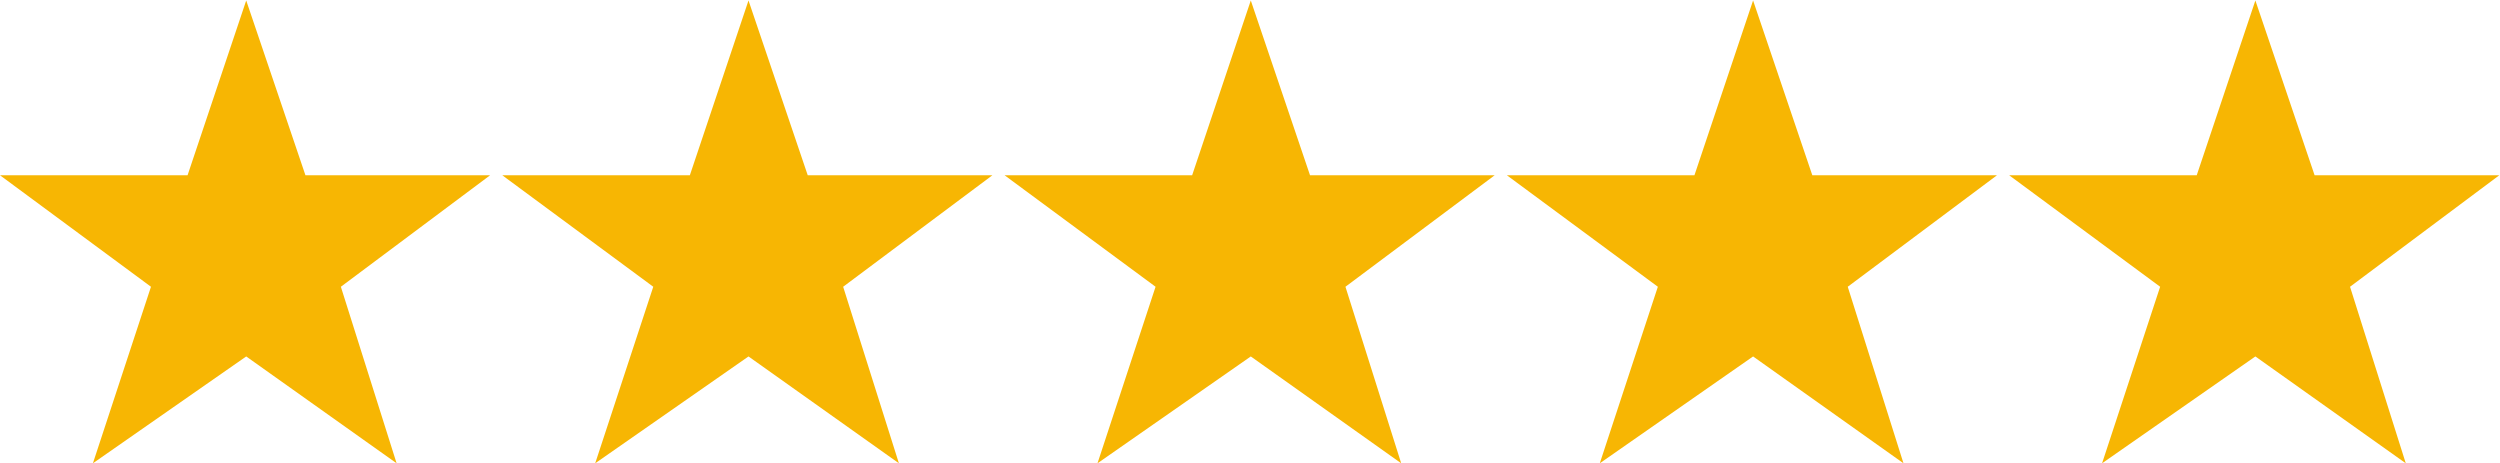
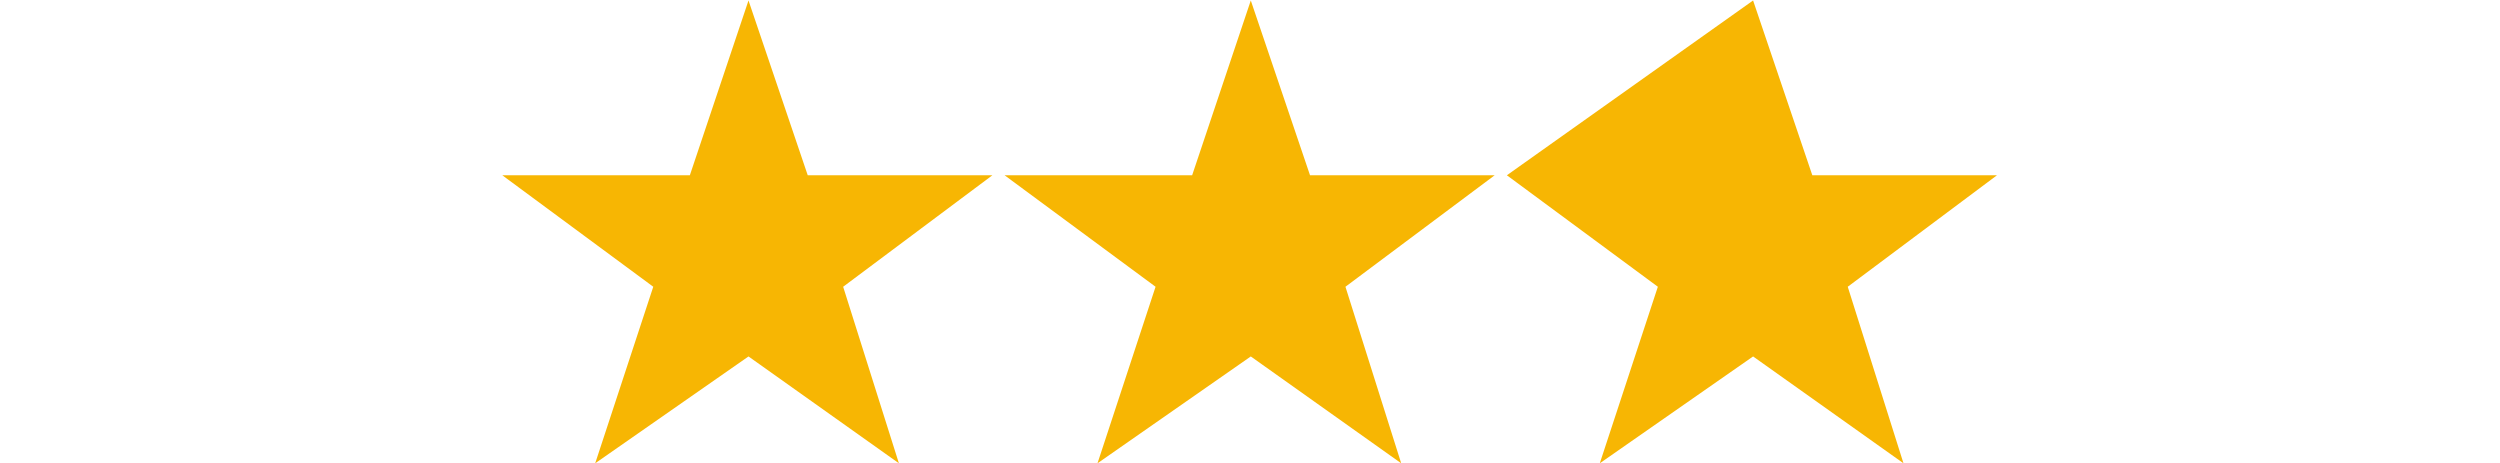
<svg xmlns="http://www.w3.org/2000/svg" width="100%" height="100%" viewBox="0 0 2763 512" version="1.1" xml:space="preserve" style="fill-rule:evenodd;clip-rule:evenodd;stroke-linejoin:round;stroke-miterlimit:2;">
  <g transform="matrix(1,0,0,1,700.069,108.291)">
    <g transform="matrix(53.481,0,0,53.481,-706.487,-84.014)">
-       <path d="M5.208,-0.444L3.996,3.168L0.12,3.168L3.24,5.472L2.04,9.12L5.208,6.912L8.316,9.12L7.164,5.472L10.248,3.168L6.432,3.168L5.208,-0.444Z" style="fill:rgb(247,182,3);fill-rule:nonzero;" />
-     </g>
+       </g>
    <g transform="matrix(53.481,0,0,53.481,-706.487,-84.014)">
      <path d="M15.588,-0.444L14.376,3.168L10.5,3.168L13.62,5.472L12.42,9.12L15.588,6.912L18.696,9.12L17.544,5.472L20.628,3.168L16.812,3.168L15.588,-0.444Z" style="fill:rgb(247,182,3);fill-rule:nonzero;" />
    </g>
    <g transform="matrix(53.481,0,0,53.481,-706.487,-84.014)">
      <path d="M25.968,-0.444L24.756,3.168L20.88,3.168L24,5.472L22.8,9.12L25.968,6.912L29.076,9.12L27.924,5.472L31.008,3.168L27.192,3.168L25.968,-0.444Z" style="fill:rgb(247,182,3);fill-rule:nonzero;" />
    </g>
    <g transform="matrix(53.481,0,0,53.481,-706.487,-84.014)">
-       <path d="M36.348,-0.444L35.136,3.168L31.26,3.168L34.38,5.472L33.18,9.12L36.348,6.912L39.456,9.12L38.304,5.472L41.388,3.168L37.572,3.168L36.348,-0.444Z" style="fill:rgb(247,182,3);fill-rule:nonzero;" />
+       <path d="M36.348,-0.444L31.26,3.168L34.38,5.472L33.18,9.12L36.348,6.912L39.456,9.12L38.304,5.472L41.388,3.168L37.572,3.168L36.348,-0.444Z" style="fill:rgb(247,182,3);fill-rule:nonzero;" />
    </g>
    <g transform="matrix(53.481,0,0,53.481,-706.487,-84.014)">
-       <path d="M46.728,-0.444L45.516,3.168L41.64,3.168L44.76,5.472L43.56,9.12L46.728,6.912L49.836,9.12L48.684,5.472L51.768,3.168L47.952,3.168L46.728,-0.444Z" style="fill:rgb(247,182,3);fill-rule:nonzero;" />
-     </g>
+       </g>
  </g>
</svg>